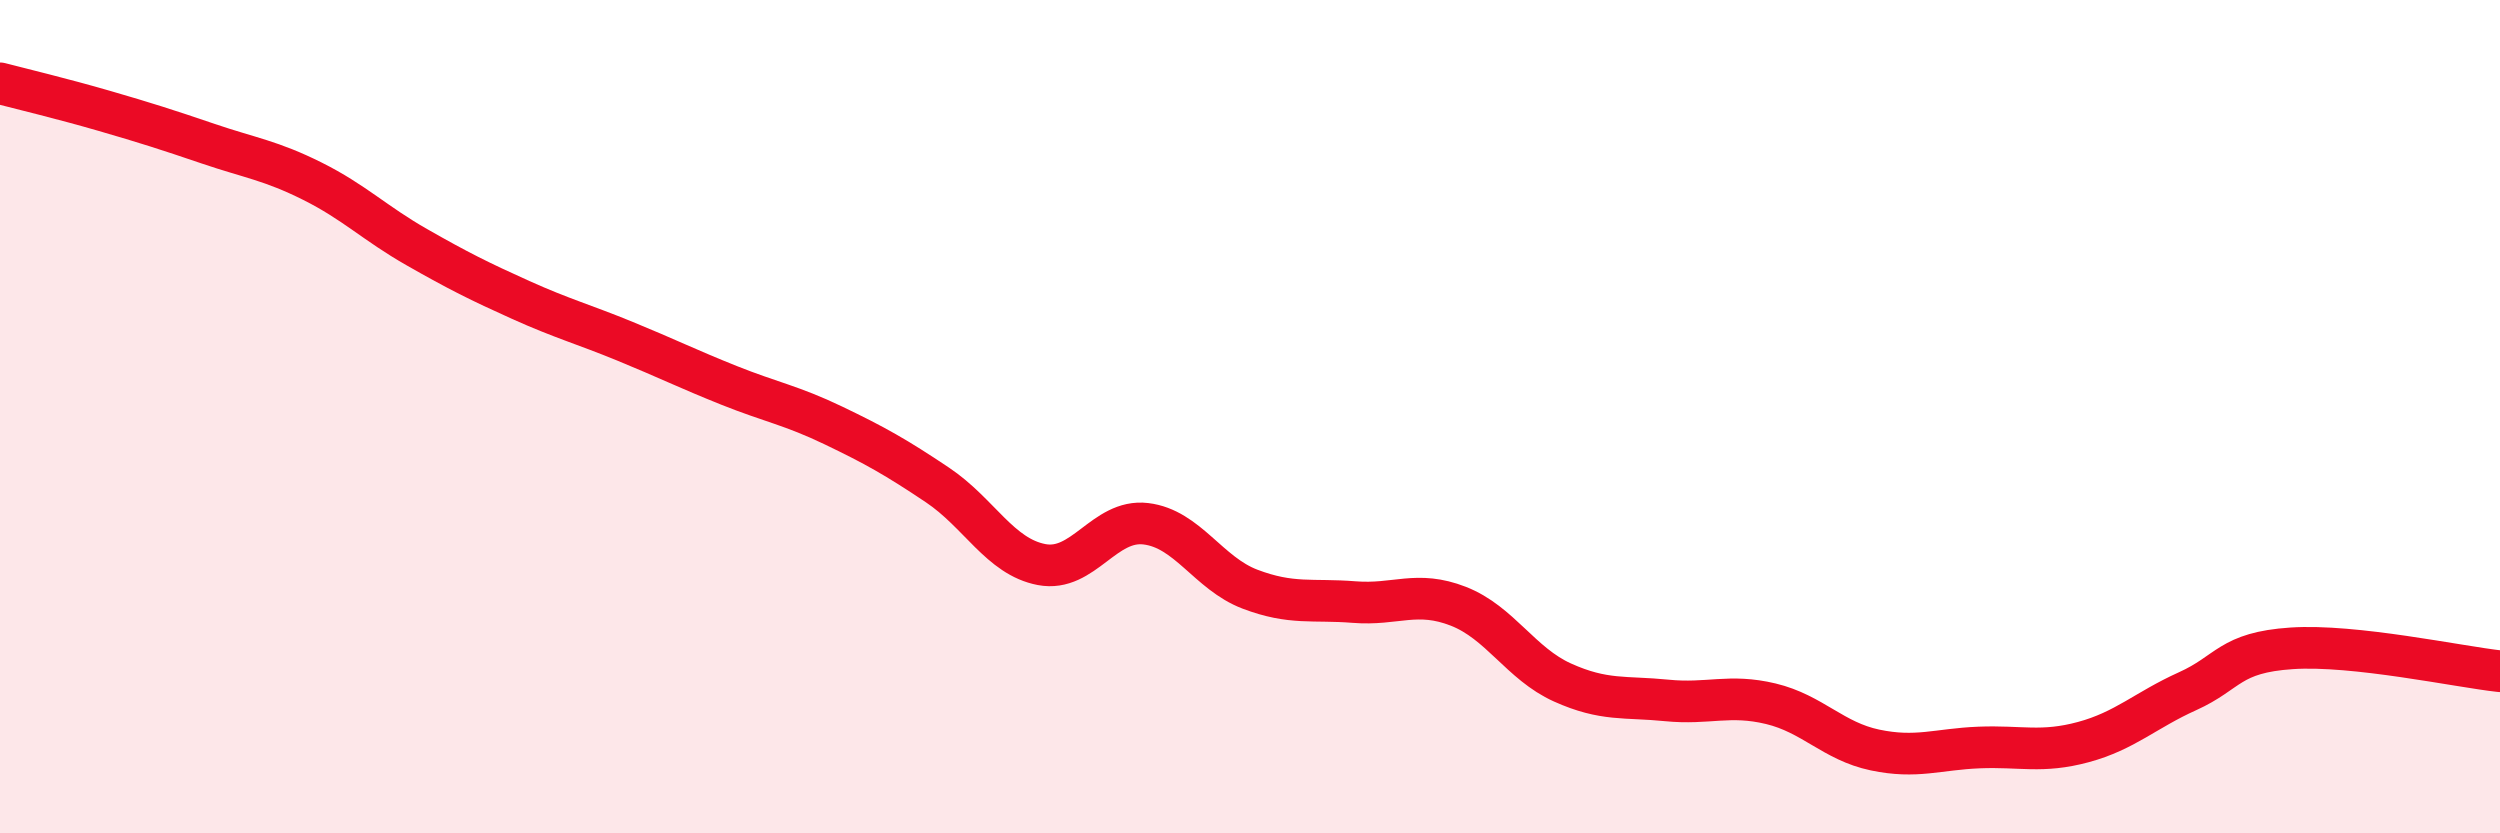
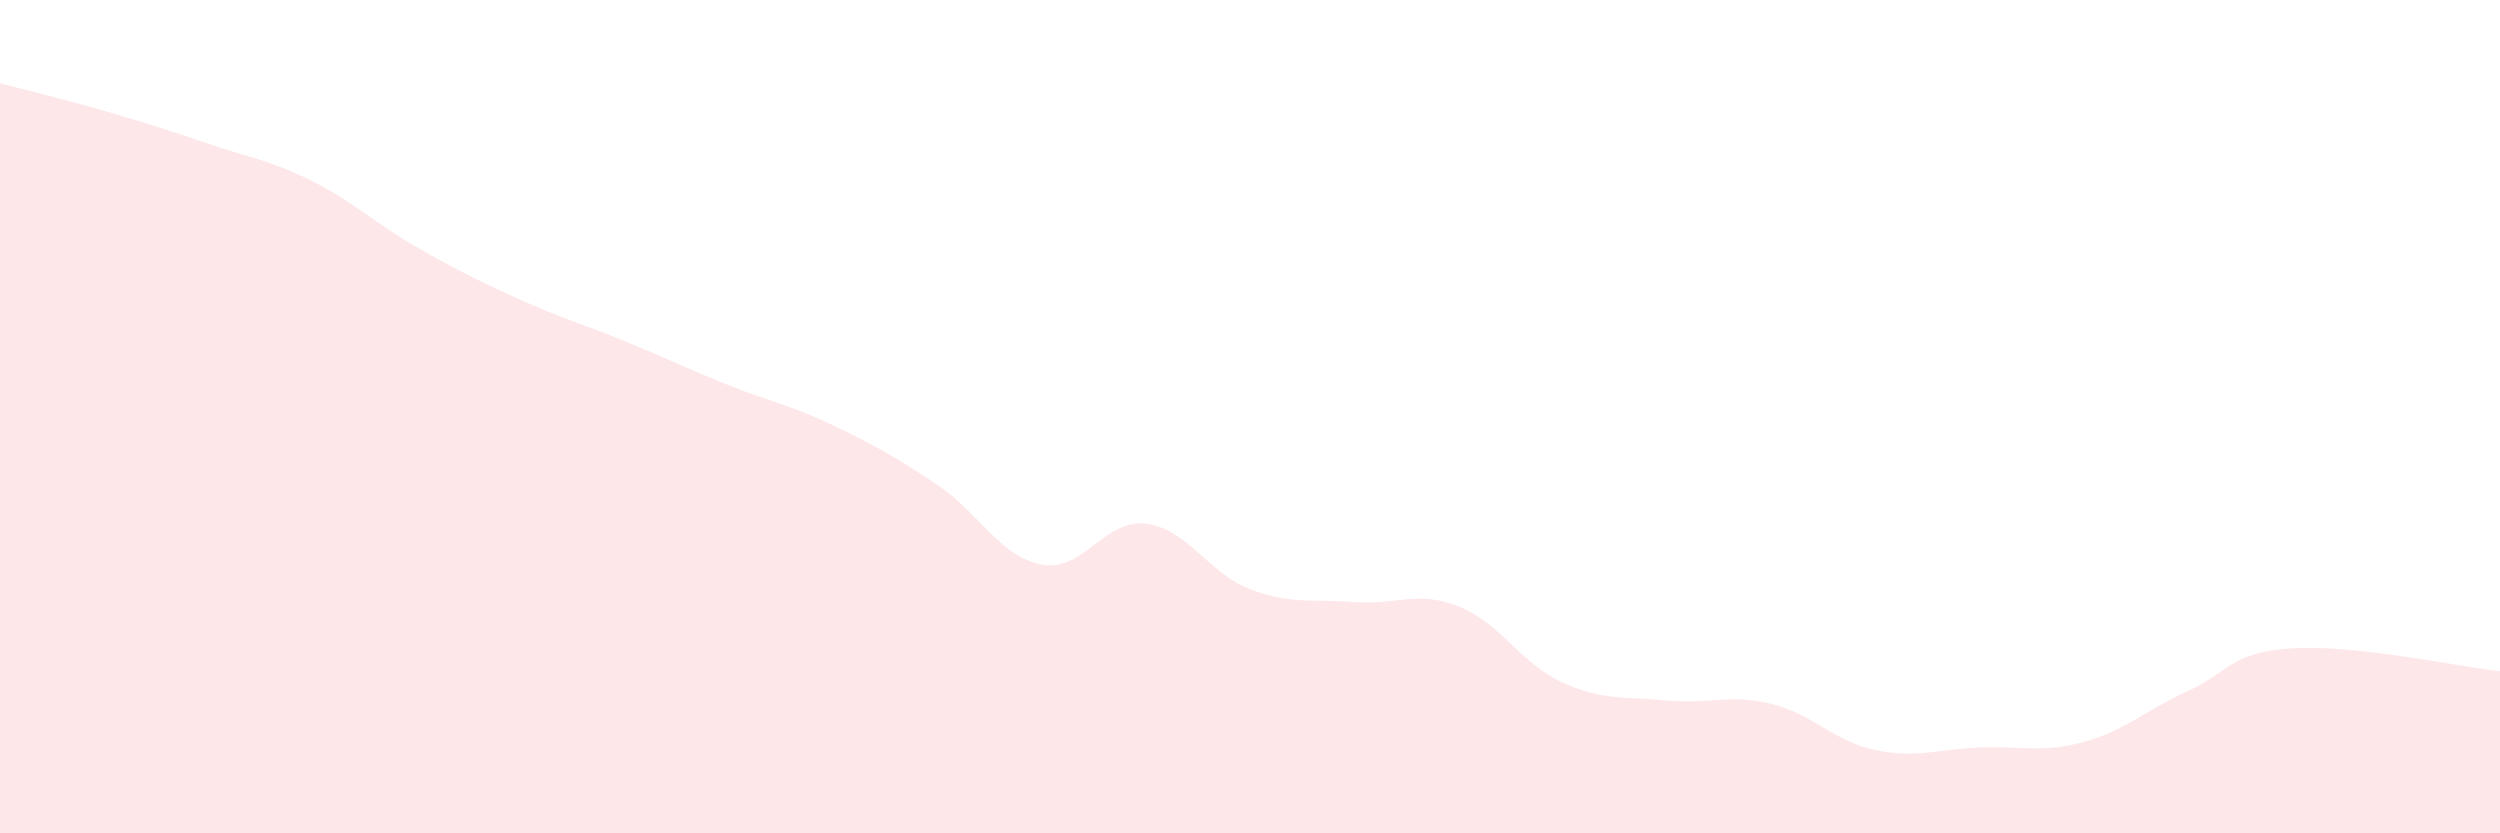
<svg xmlns="http://www.w3.org/2000/svg" width="60" height="20" viewBox="0 0 60 20">
  <path d="M 0,2 C 0.5,2.13 1.5,2.37 2.5,2.66 C 3.5,2.95 4,3.11 5,3.45 C 6,3.79 6.5,3.85 7.5,4.35 C 8.5,4.85 9,5.36 10,5.93 C 11,6.5 11.5,6.75 12.5,7.2 C 13.5,7.65 14,7.78 15,8.19 C 16,8.6 16.5,8.85 17.5,9.25 C 18.5,9.65 19,9.73 20,10.21 C 21,10.69 21.5,10.97 22.5,11.64 C 23.5,12.31 24,13.36 25,13.55 C 26,13.74 26.5,12.45 27.5,12.57 C 28.5,12.69 29,13.76 30,14.14 C 31,14.52 31.5,14.37 32.5,14.45 C 33.5,14.53 34,14.16 35,14.55 C 36,14.94 36.5,15.93 37.5,16.38 C 38.5,16.83 39,16.71 40,16.81 C 41,16.91 41.5,16.65 42.5,16.89 C 43.5,17.13 44,17.79 45,18 C 46,18.21 46.5,17.98 47.5,17.94 C 48.5,17.9 49,18.08 50,17.81 C 51,17.54 51.5,17.04 52.5,16.59 C 53.5,16.14 53.5,15.66 55,15.56 C 56.5,15.46 59,16 60,16.11L60 20L0 20Z" fill="#EB0A25" opacity="0.1" stroke-linecap="round" stroke-linejoin="round" />
-   <path d="M 0,2 C 0.5,2.13 1.5,2.37 2.5,2.66 C 3.5,2.95 4,3.11 5,3.45 C 6,3.79 6.5,3.85 7.5,4.35 C 8.5,4.85 9,5.36 10,5.93 C 11,6.5 11.5,6.75 12.5,7.2 C 13.5,7.65 14,7.78 15,8.19 C 16,8.6 16.5,8.85 17.5,9.25 C 18.5,9.65 19,9.73 20,10.21 C 21,10.69 21.5,10.97 22.5,11.64 C 23.5,12.31 24,13.36 25,13.55 C 26,13.74 26.5,12.45 27.5,12.57 C 28.5,12.69 29,13.76 30,14.14 C 31,14.52 31.5,14.37 32.5,14.45 C 33.5,14.53 34,14.16 35,14.55 C 36,14.94 36.5,15.93 37.5,16.38 C 38.5,16.83 39,16.71 40,16.81 C 41,16.91 41.5,16.65 42.5,16.89 C 43.5,17.13 44,17.79 45,18 C 46,18.21 46.5,17.98 47.5,17.94 C 48.5,17.9 49,18.08 50,17.81 C 51,17.54 51.5,17.04 52.5,16.59 C 53.5,16.14 53.5,15.66 55,15.56 C 56.5,15.46 59,16 60,16.11" stroke="#EB0A25" stroke-width="1" fill="none" stroke-linecap="round" stroke-linejoin="round" />
</svg>